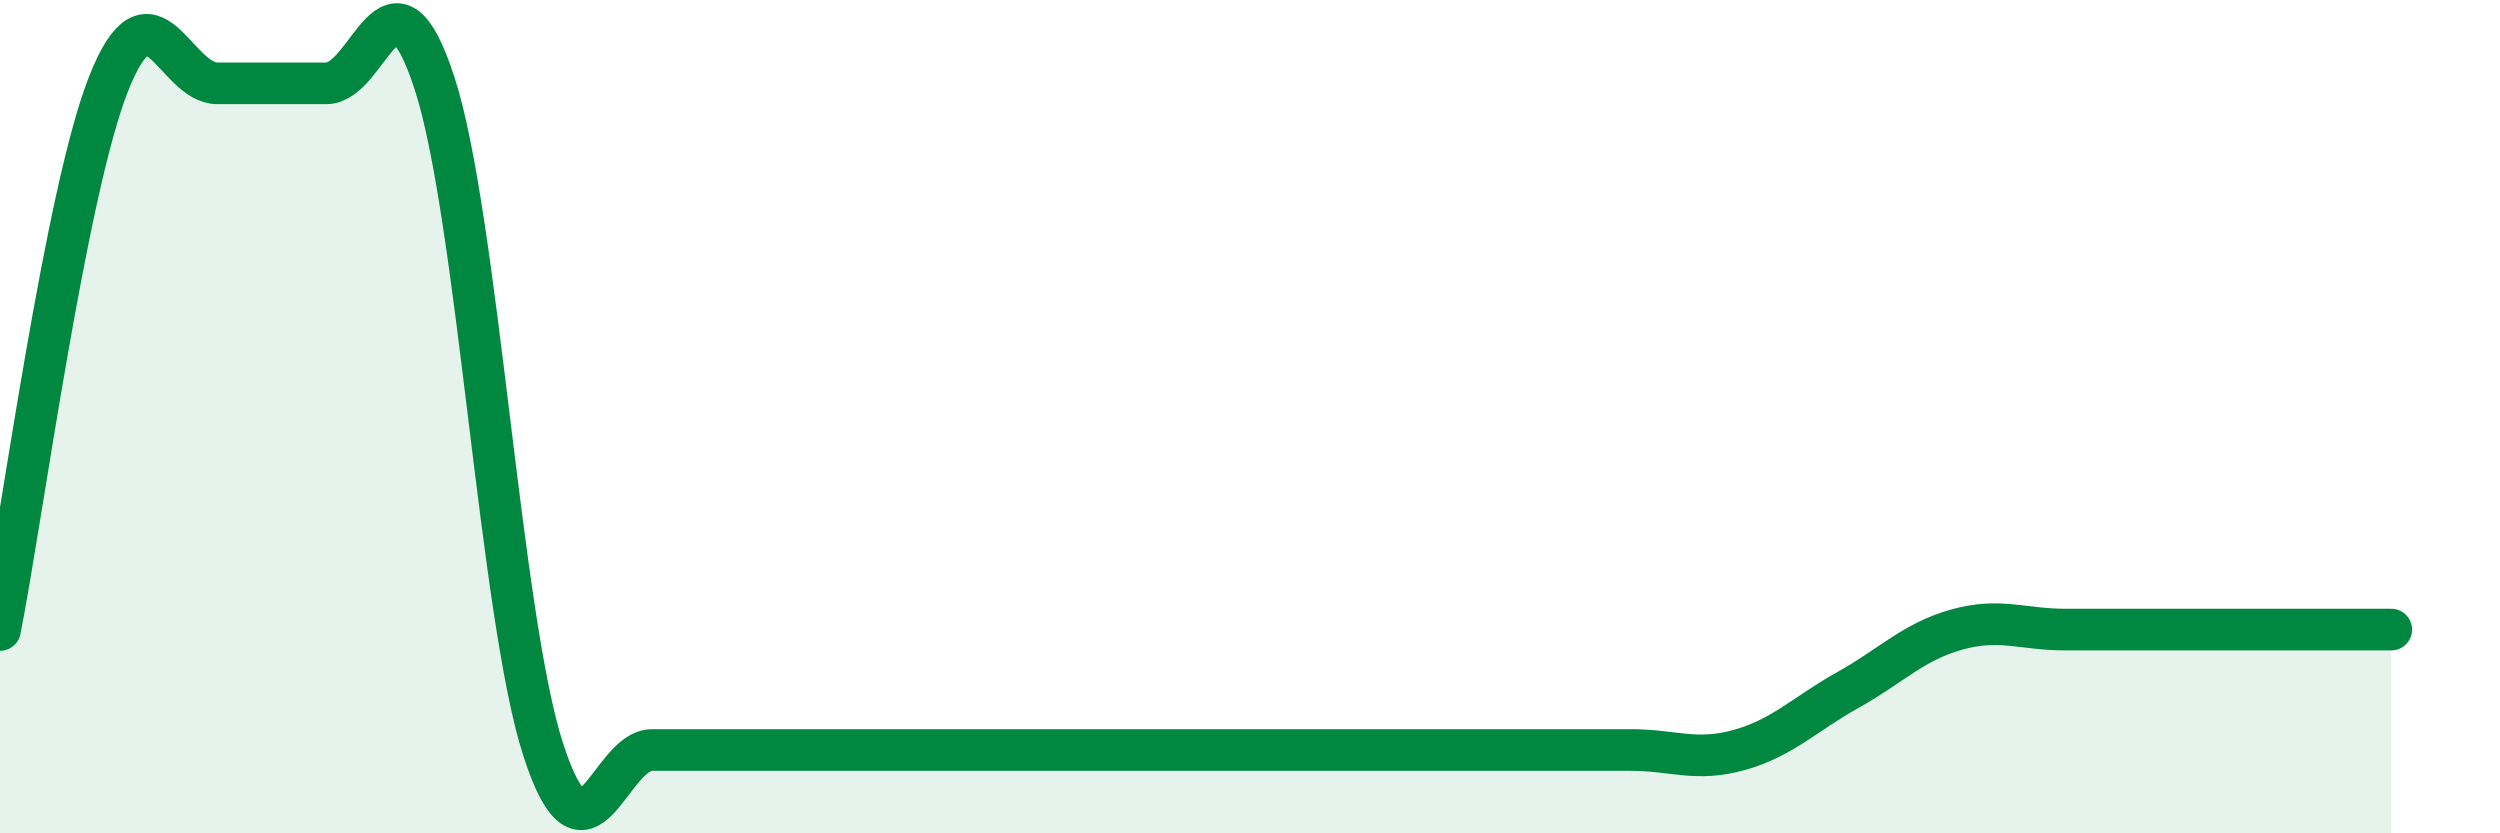
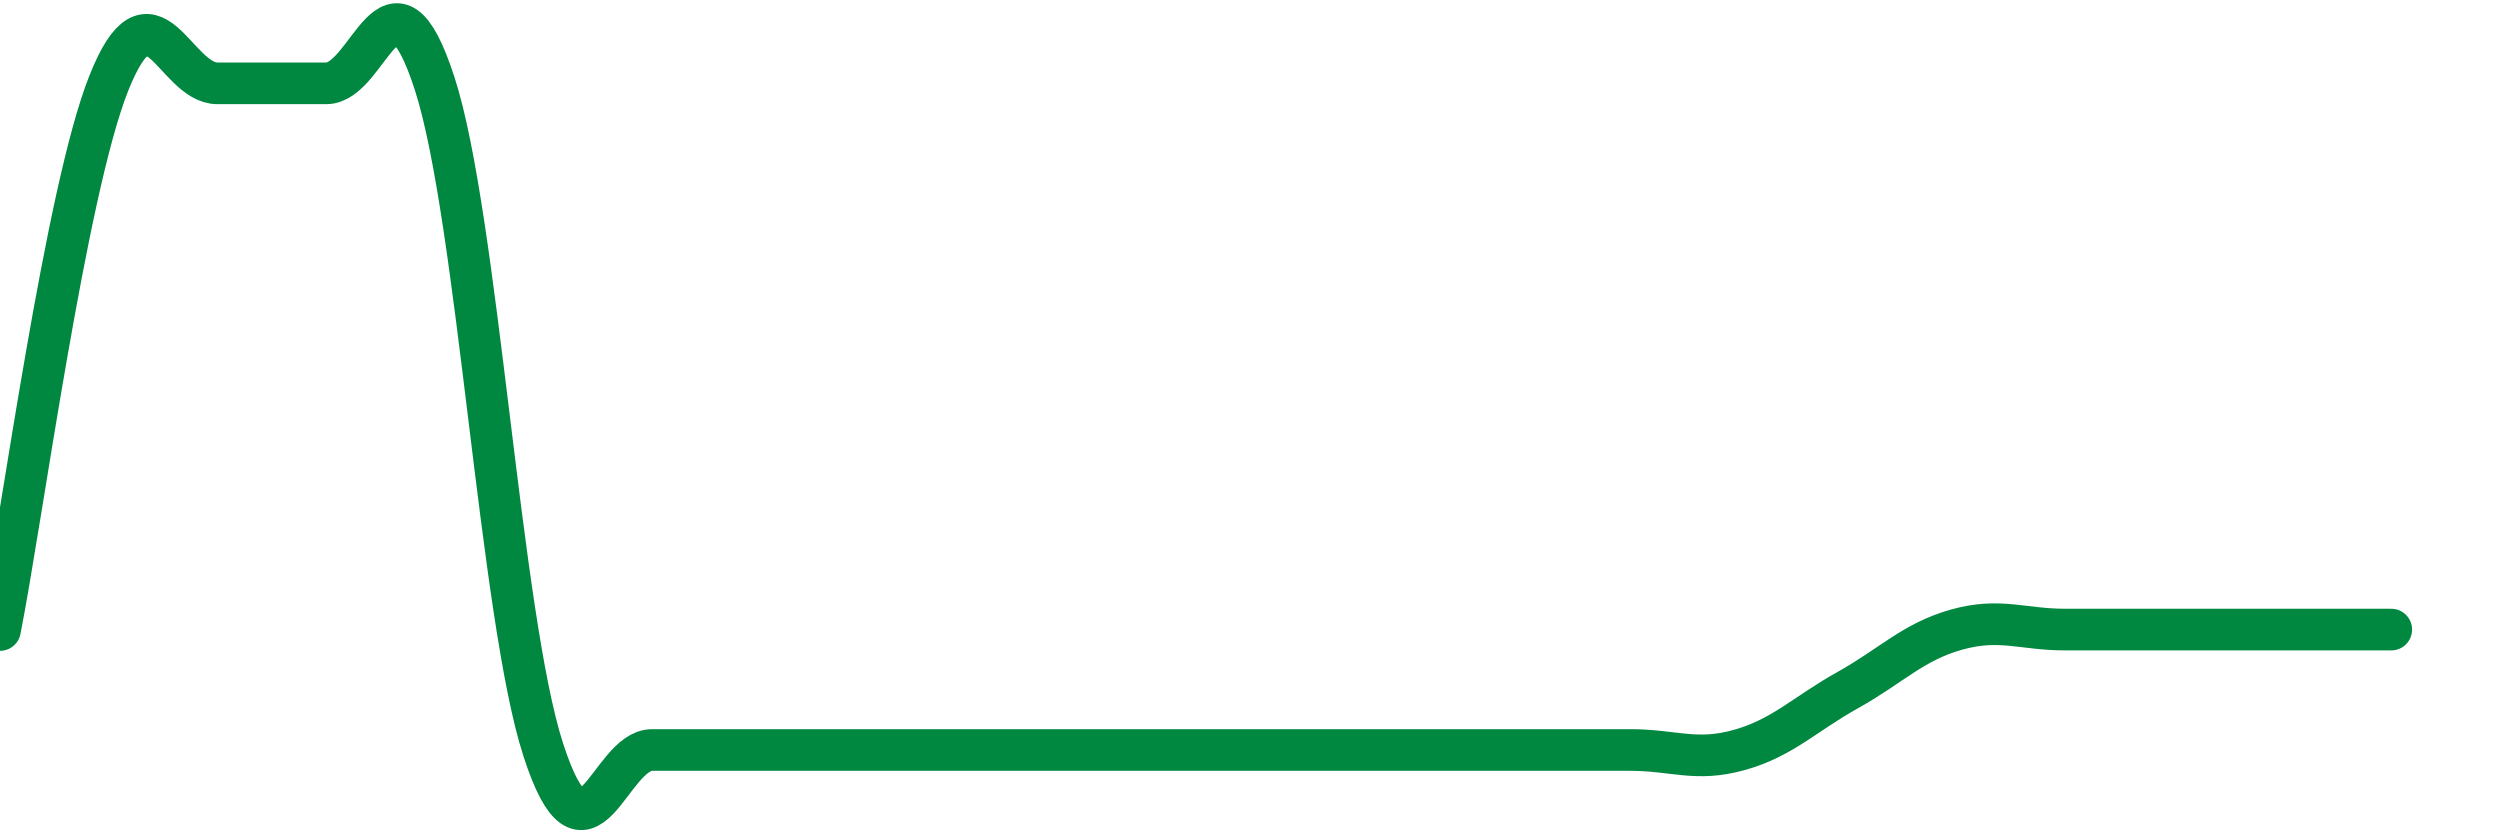
<svg xmlns="http://www.w3.org/2000/svg" width="60" height="20" viewBox="0 0 60 20">
-   <path d="M 0,15.12 C 0.52,12.5 1.57,4.62 2.61,2 C 3.65,-0.62 4.18,2 5.22,2 C 6.26,2 6.79,2 7.83,2 C 8.87,2 9.39,-1.2 10.43,2 C 11.47,5.2 12,14.8 13.04,18 C 14.08,21.2 14.61,18 15.65,18 C 16.69,18 17.22,18 18.26,18 C 19.3,18 19.83,18 20.87,18 C 21.91,18 22.44,18 23.48,18 C 24.52,18 25.05,18 26.09,18 C 27.13,18 27.66,18 28.7,18 C 29.74,18 30.26,18 31.3,18 C 32.34,18 32.87,18 33.91,18 C 34.95,18 35.48,18 36.52,18 C 37.56,18 38.09,18 39.13,18 C 40.17,18 40.7,18.29 41.74,18 C 42.78,17.71 43.31,17.14 44.35,16.56 C 45.39,15.98 45.92,15.4 46.96,15.11 C 48,14.82 48.53,15.11 49.57,15.11 C 50.61,15.11 51.13,15.11 52.17,15.11 C 53.21,15.11 53.74,15.11 54.78,15.11 C 55.82,15.11 56.87,15.11 57.39,15.11L57.39 20L0 20Z" fill="#008740" opacity="0.1" stroke-linecap="round" stroke-linejoin="round" />
  <path d="M 0,15.12 C 0.52,12.5 1.57,4.62 2.61,2 C 3.65,-0.62 4.18,2 5.22,2 C 6.26,2 6.79,2 7.83,2 C 8.87,2 9.39,-1.2 10.43,2 C 11.47,5.2 12,14.8 13.04,18 C 14.08,21.2 14.61,18 15.65,18 C 16.69,18 17.22,18 18.26,18 C 19.3,18 19.83,18 20.87,18 C 21.91,18 22.44,18 23.48,18 C 24.52,18 25.05,18 26.09,18 C 27.13,18 27.66,18 28.7,18 C 29.74,18 30.26,18 31.3,18 C 32.34,18 32.87,18 33.91,18 C 34.95,18 35.48,18 36.52,18 C 37.56,18 38.09,18 39.13,18 C 40.17,18 40.7,18.29 41.74,18 C 42.78,17.71 43.31,17.14 44.35,16.56 C 45.39,15.98 45.92,15.4 46.96,15.11 C 48,14.82 48.53,15.11 49.57,15.11 C 50.61,15.11 51.13,15.11 52.17,15.11 C 53.21,15.11 53.74,15.11 54.78,15.11 C 55.82,15.11 56.87,15.11 57.39,15.11" stroke="#008740" stroke-width="1" fill="none" stroke-linecap="round" stroke-linejoin="round" />
</svg>